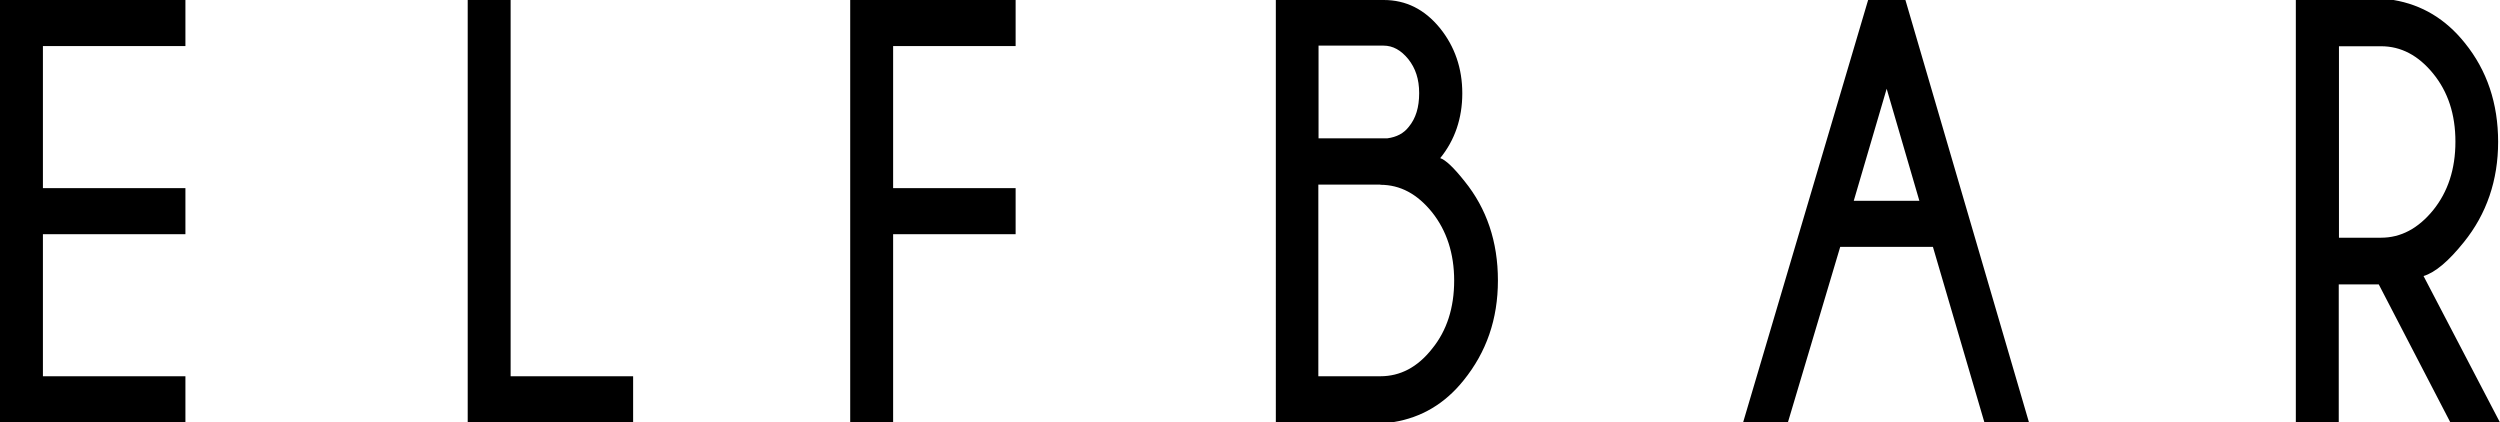
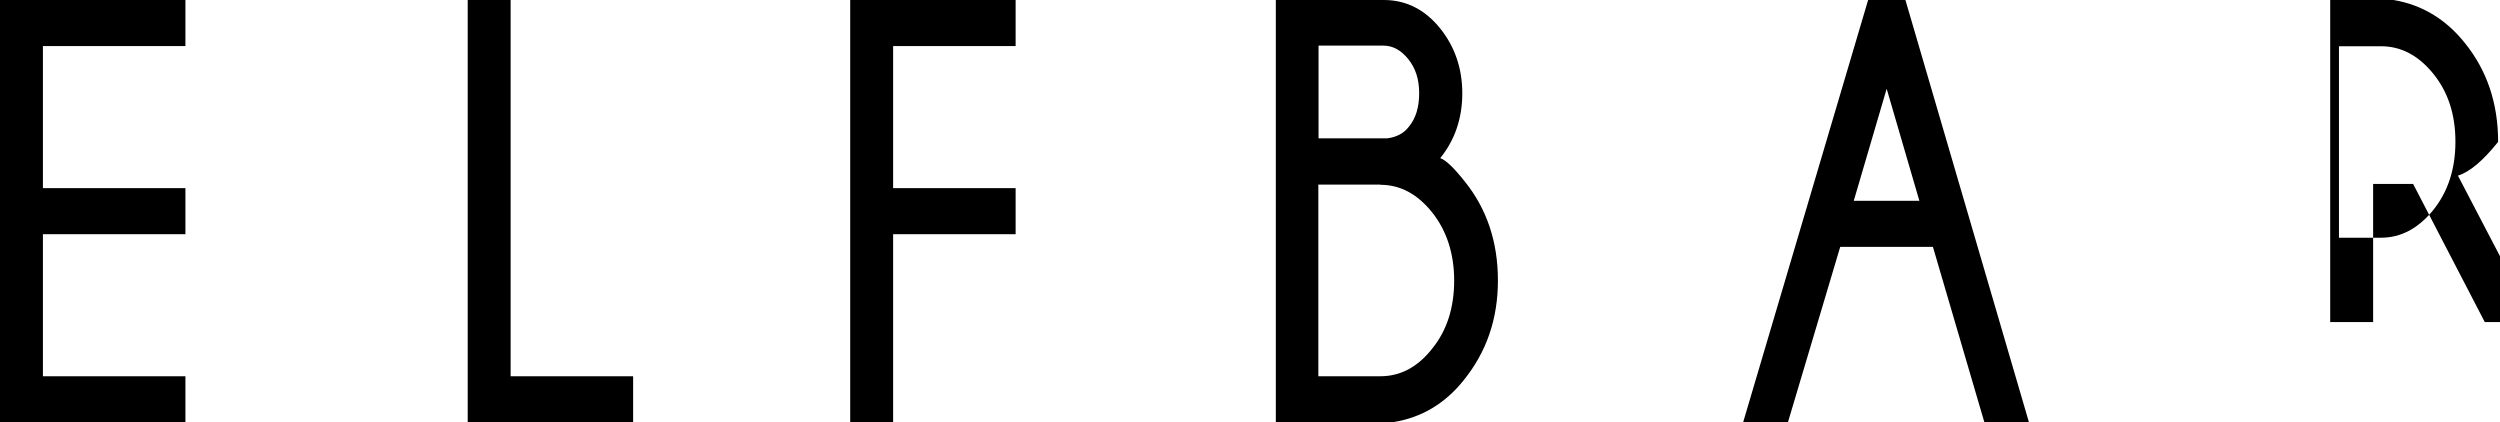
<svg xmlns="http://www.w3.org/2000/svg" viewBox="0 0 120 20.27" id="b">
  <g id="c">
-     <path fill-rule="evenodd" d="m114.89,0c1.36.23,2.5.91,3.42,2.06,1.07,1.32,1.6,2.91,1.6,4.75s-.55,3.46-1.65,4.82c-.73.91-1.37,1.45-1.93,1.62h0l3.67,7.03h-2.38l-3.44-6.63h-1.92v6.63h-2.06V0h4.68Zm-23.43,0l5.93,20.27h-2.14l-2.47-8.42h-4.45l-2.51,8.42h-2.15L89.67,0h1.78Zm-25.04,0c1.07,0,1.96.45,2.69,1.34.72.89,1.08,1.94,1.08,3.14s-.36,2.25-1.06,3.11c.25.08.64.44,1.17,1.11,1.06,1.31,1.6,2.9,1.6,4.76s-.55,3.44-1.65,4.8c-.89,1.11-2.01,1.78-3.36,2h-5.65V0h5.19Zm-17.67,0v2.21h-5.88v6.82h5.88v2.21h-5.88v9.03h-2.06V0h7.94Zm-24.24,0v18.06h5.88v2.21h-7.94V0h2.06Zm-15.61,0v2.21H2.06v6.82h6.84v2.21H2.06v6.82h6.84v2.21H0V0h8.9Zm57.36,8.86h-2.98v9.2h2.98c.95,0,1.78-.43,2.48-1.32.71-.87,1.06-1.97,1.06-3.27s-.36-2.4-1.06-3.28c-.71-.88-1.53-1.32-2.48-1.32h0Zm48.03-6.64h-2.02v9.19h2.02c.95,0,1.78-.44,2.5-1.32.71-.88,1.07-1.97,1.07-3.29s-.36-2.4-1.07-3.27c-.71-.87-1.54-1.31-2.5-1.31h0Zm-23.73,2.04l-1.58,5.38h3.15l-1.57-5.38Zm-24.15-2.07h-3.12v4.45h3.3c.45-.06.79-.24,1.03-.55.34-.41.5-.94.5-1.62s-.18-1.2-.52-1.63c-.35-.43-.74-.65-1.19-.65h0Z" id="d" />
+     <path fill-rule="evenodd" d="m114.89,0c1.36.23,2.5.91,3.42,2.06,1.07,1.32,1.6,2.91,1.6,4.75c-.73.91-1.37,1.45-1.93,1.62h0l3.67,7.03h-2.38l-3.44-6.63h-1.92v6.63h-2.06V0h4.68Zm-23.43,0l5.93,20.27h-2.14l-2.47-8.42h-4.45l-2.51,8.42h-2.15L89.67,0h1.78Zm-25.04,0c1.07,0,1.96.45,2.69,1.34.72.89,1.08,1.94,1.08,3.14s-.36,2.25-1.06,3.11c.25.08.64.44,1.17,1.11,1.06,1.31,1.6,2.9,1.6,4.76s-.55,3.44-1.65,4.8c-.89,1.11-2.01,1.78-3.36,2h-5.65V0h5.19Zm-17.67,0v2.21h-5.88v6.82h5.88v2.21h-5.88v9.03h-2.06V0h7.94Zm-24.24,0v18.06h5.88v2.21h-7.94V0h2.06Zm-15.61,0v2.21H2.06v6.82h6.84v2.21H2.06v6.82h6.84v2.21H0V0h8.9Zm57.36,8.86h-2.98v9.2h2.98c.95,0,1.78-.43,2.48-1.32.71-.87,1.06-1.97,1.06-3.27s-.36-2.4-1.06-3.28c-.71-.88-1.53-1.32-2.48-1.32h0Zm48.03-6.64h-2.02v9.19h2.02c.95,0,1.78-.44,2.5-1.32.71-.88,1.07-1.97,1.07-3.29s-.36-2.4-1.07-3.27c-.71-.87-1.54-1.31-2.5-1.31h0Zm-23.73,2.04l-1.58,5.38h3.15l-1.57-5.38Zm-24.15-2.07h-3.12v4.45h3.3c.45-.06.79-.24,1.03-.55.34-.41.5-.94.5-1.62s-.18-1.2-.52-1.63c-.35-.43-.74-.65-1.19-.65h0Z" id="d" />
  </g>
</svg>